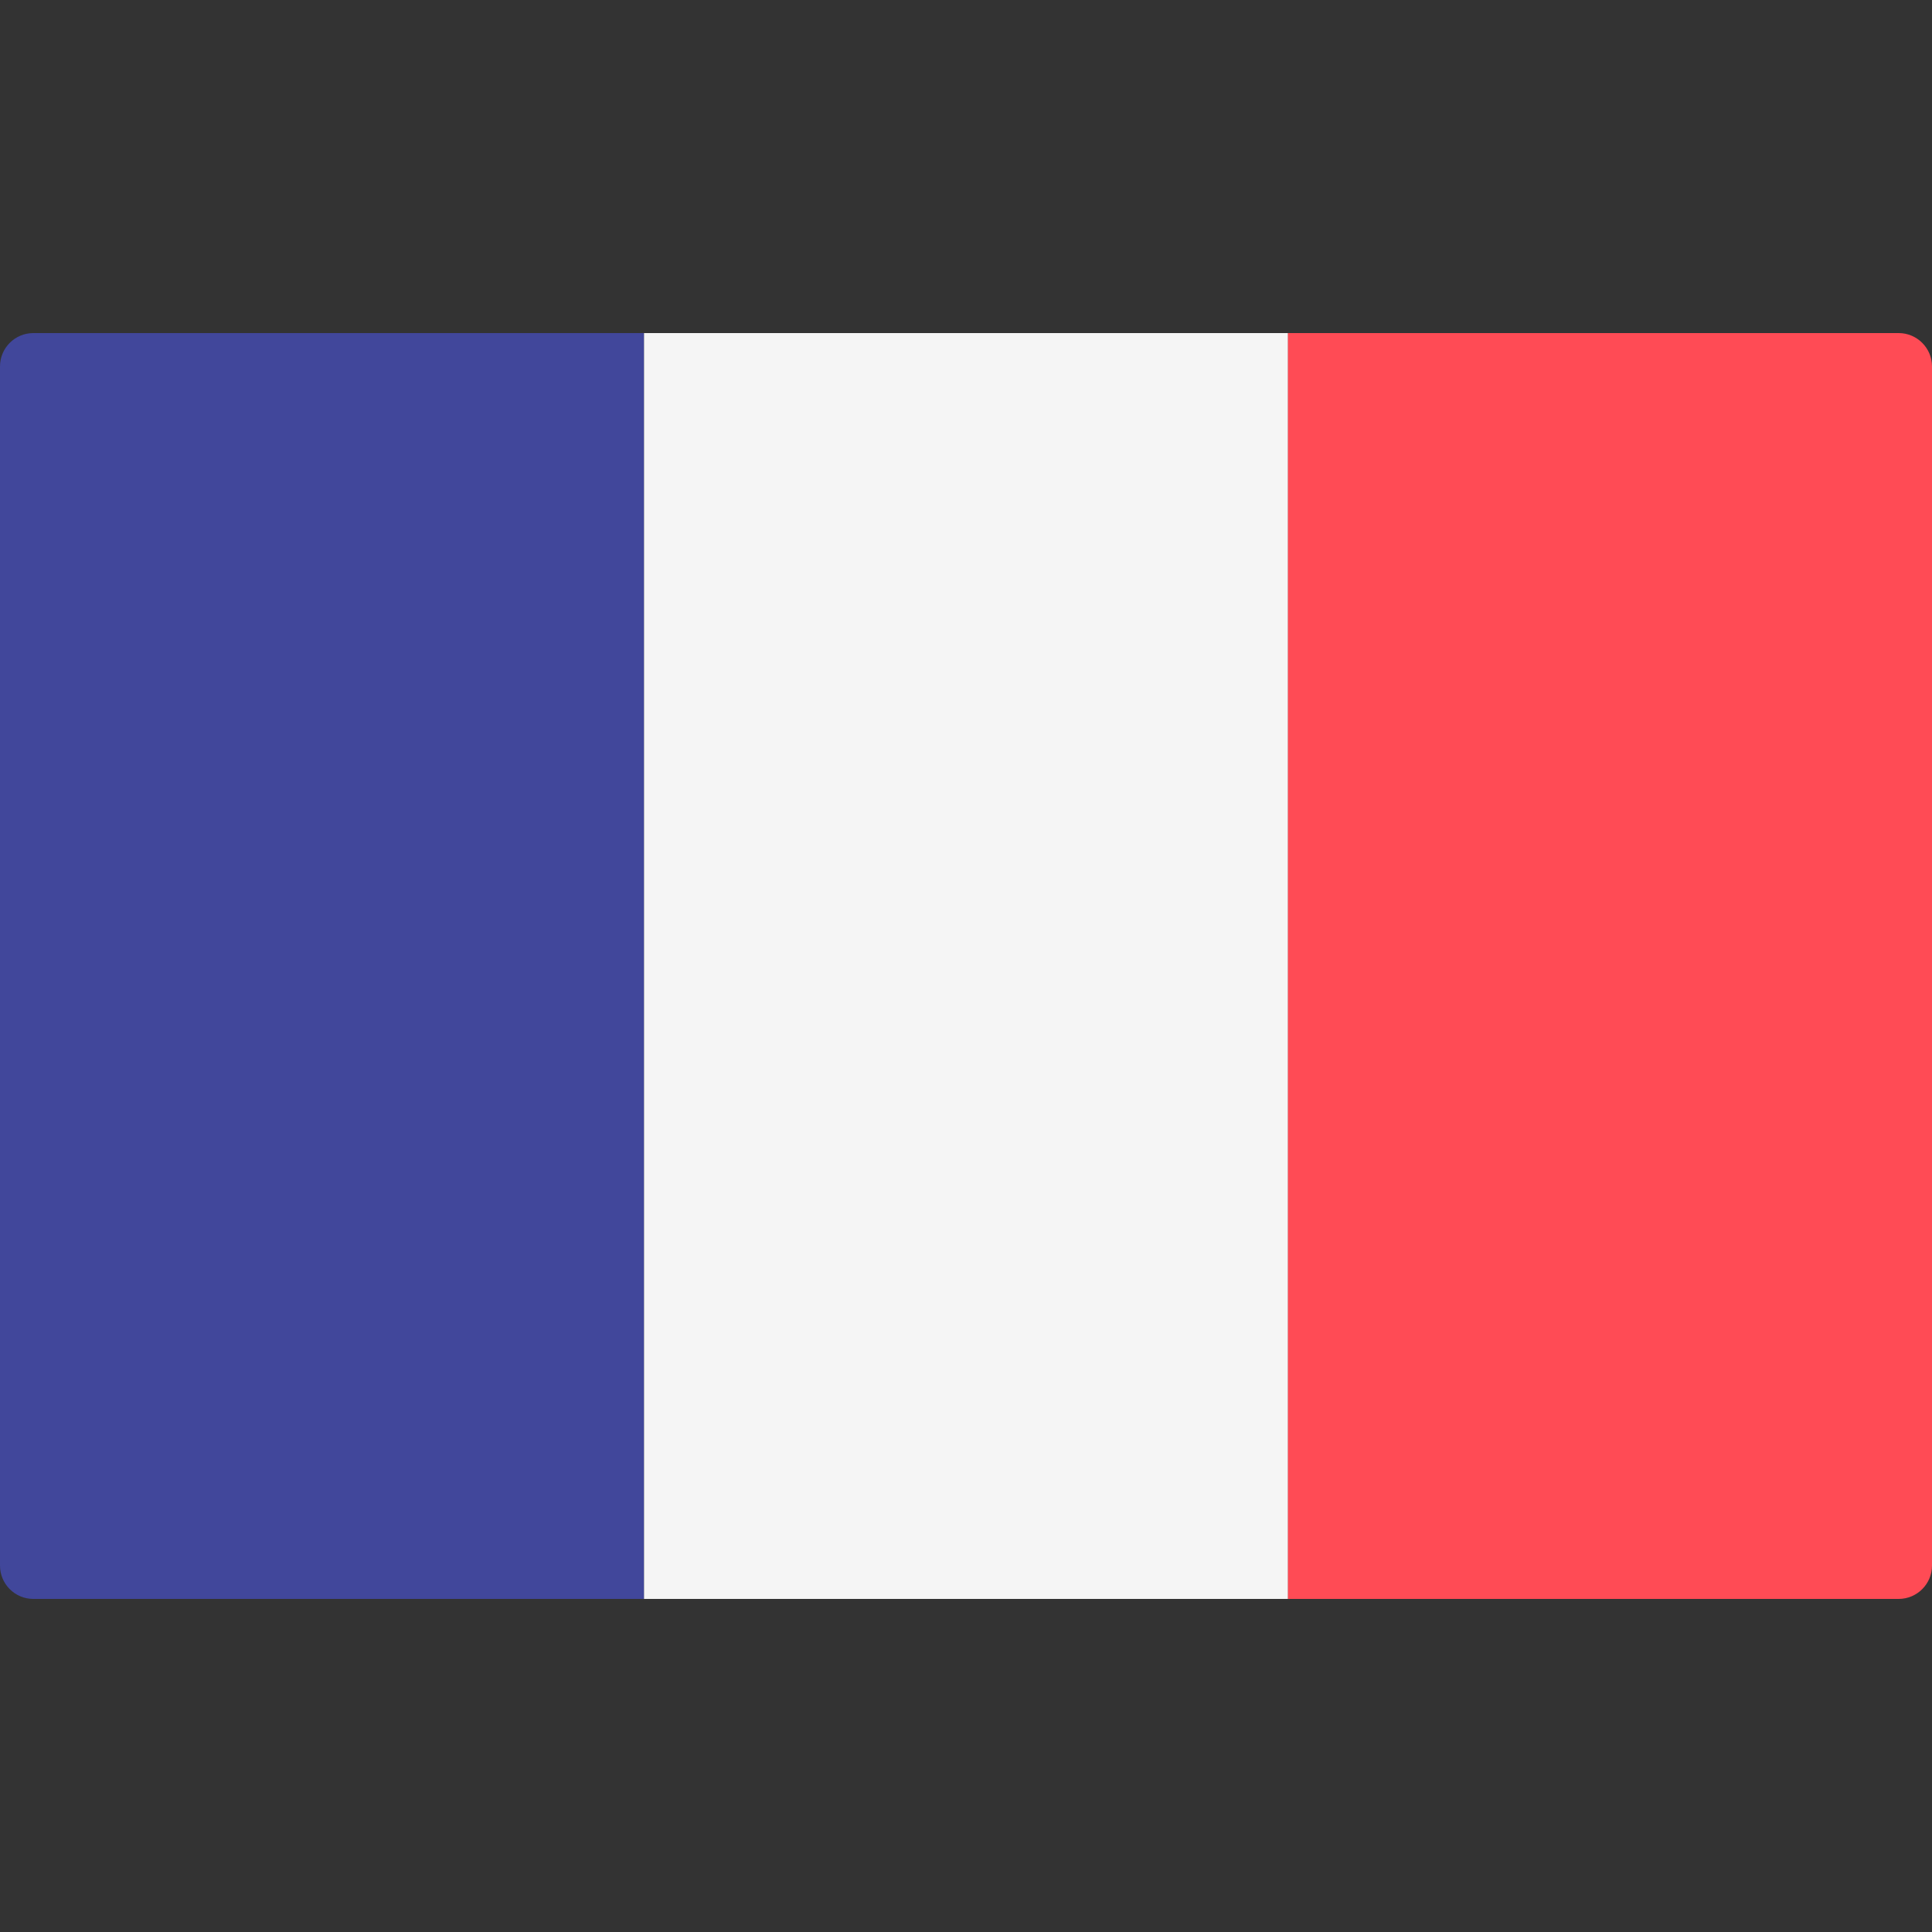
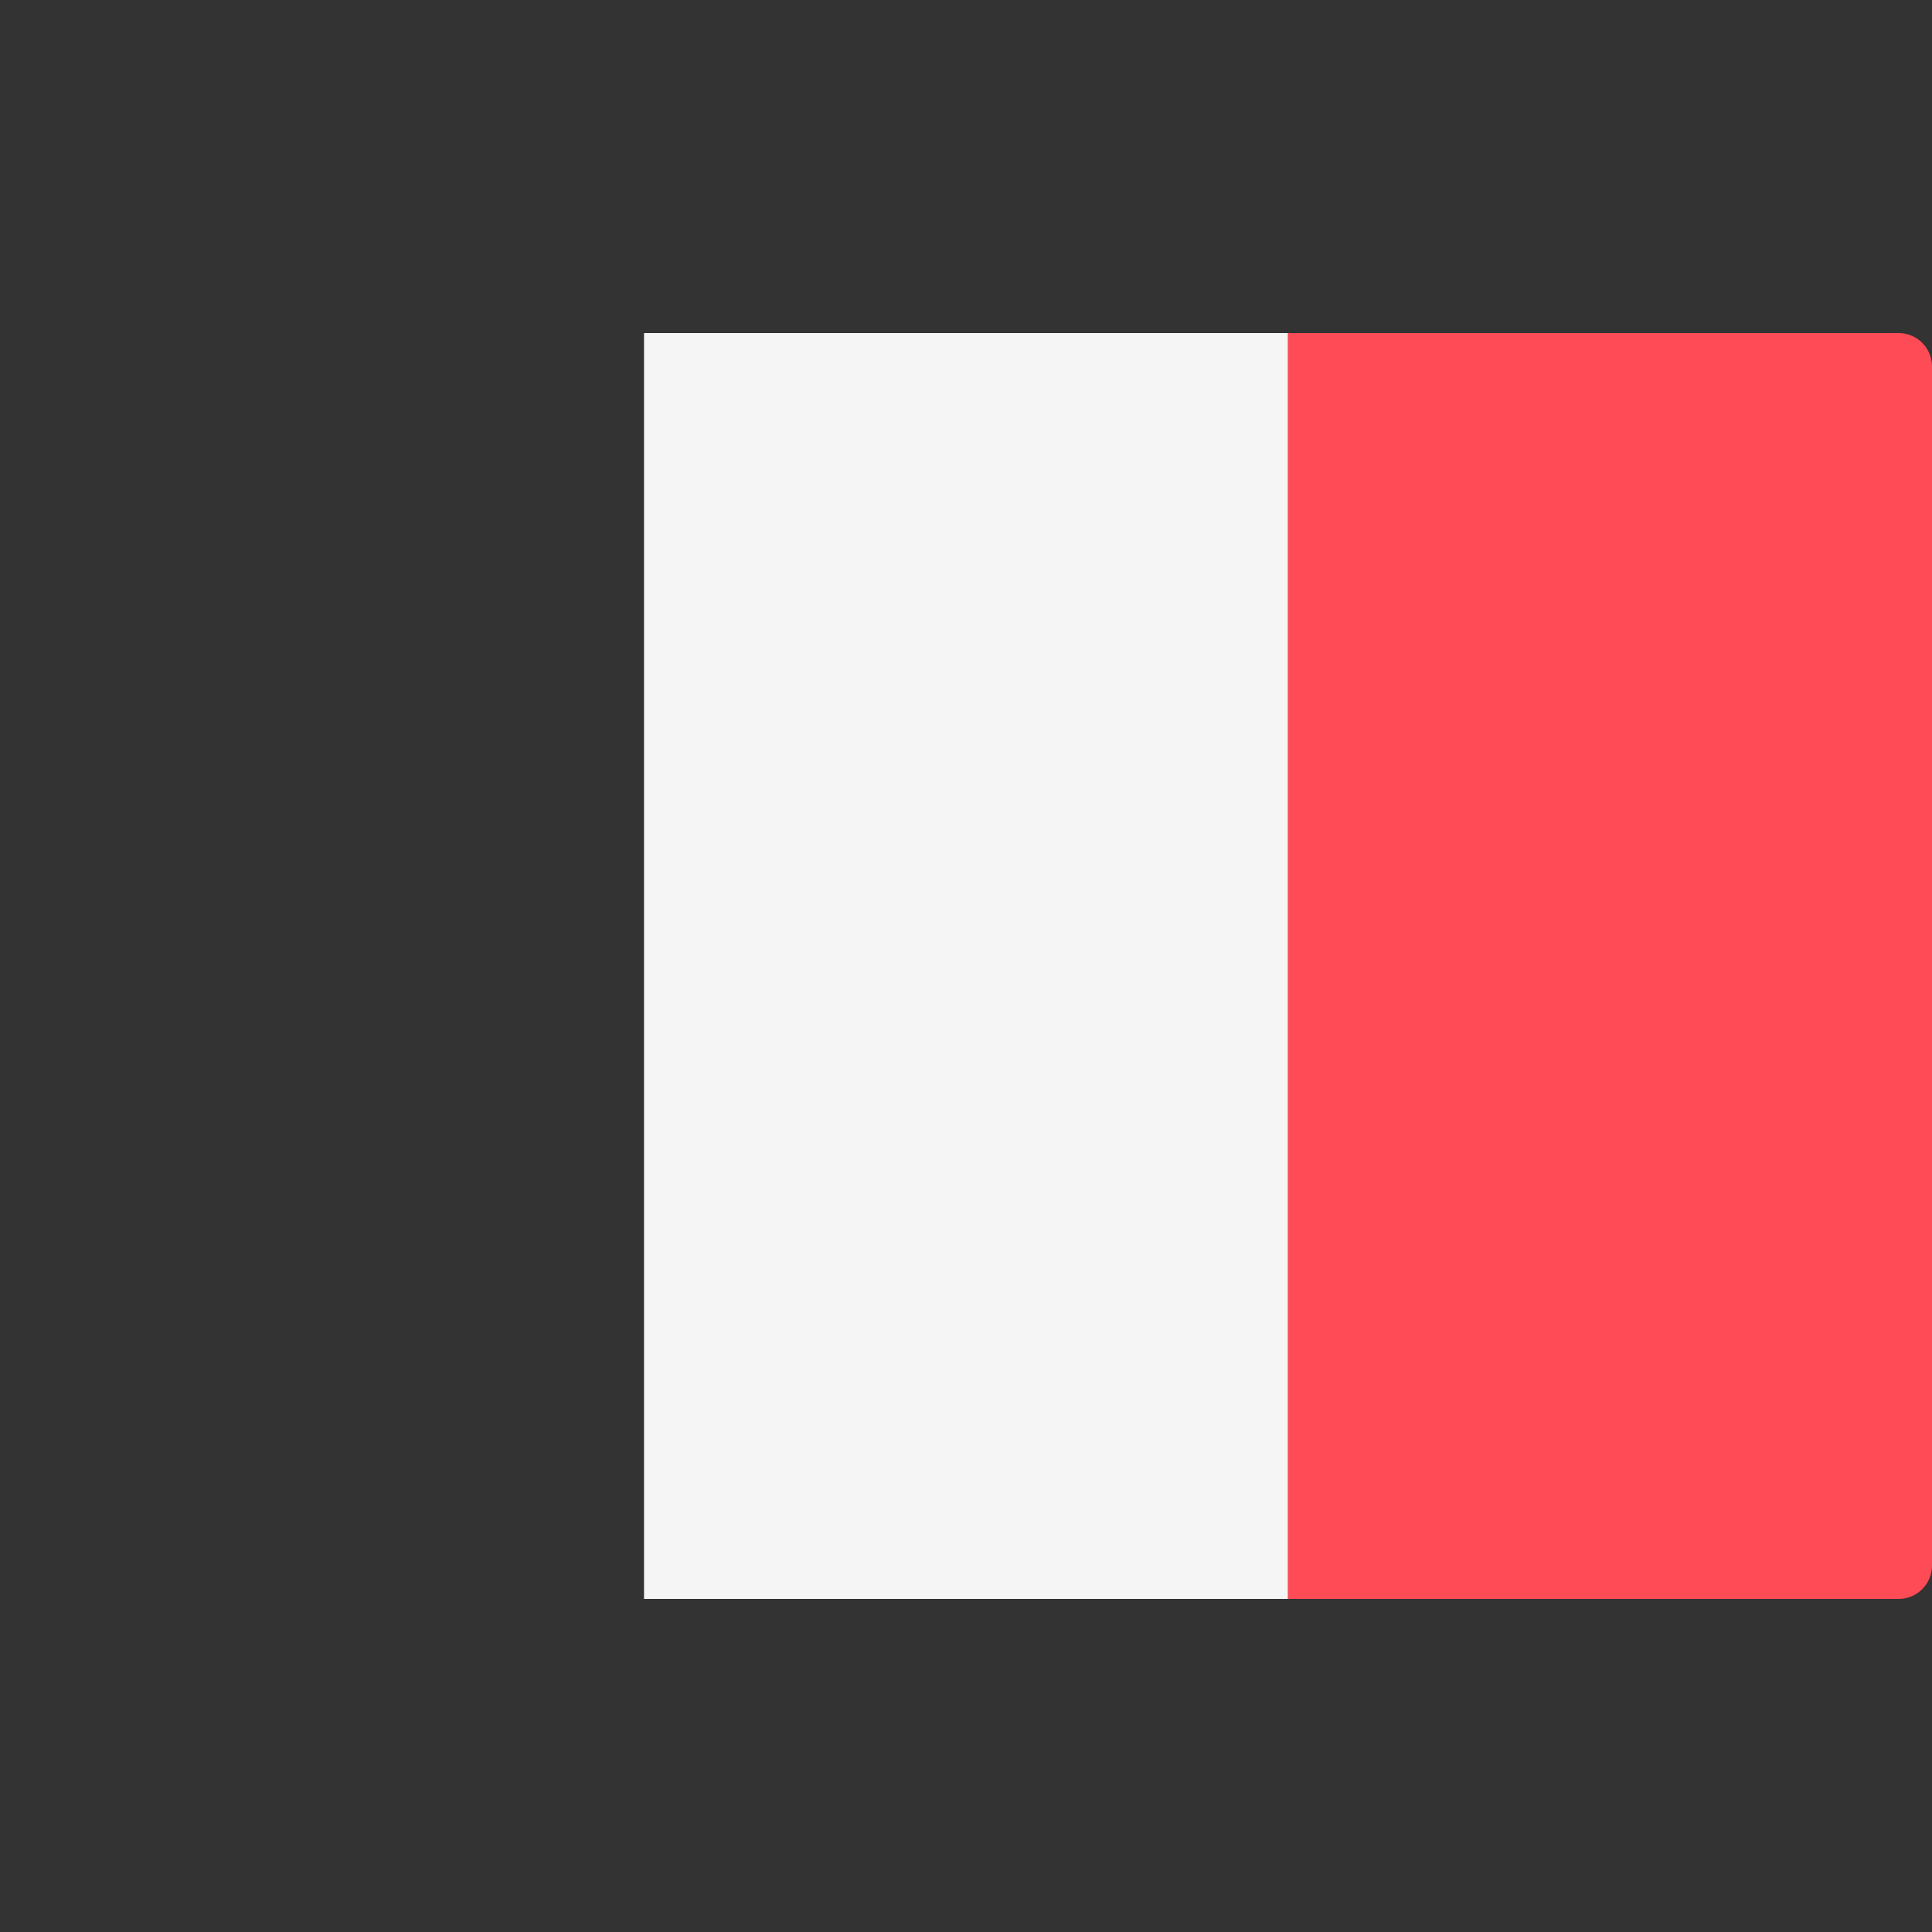
<svg xmlns="http://www.w3.org/2000/svg" width="20" height="20" viewBox="0 0 20 20" fill="none">
  <rect x="0" y="0" width="20" height="20" fill="#333333" stroke="none" />
-   <path d="M6.667 16.552H0.345C0.154 16.552 0 16.397 0 16.207V3.793C0 3.603 0.154 3.448 0.345 3.448H6.667V16.552Z" fill="#41479B" />
-   <path d="M13.334 3.448H6.667V16.552H13.334V3.448Z" fill="#F5F5F5" />
+   <path d="M13.334 3.448H6.667V16.552H13.334V3.448" fill="#F5F5F5" />
  <path d="M19.655 16.552H13.333V3.448H19.655C19.845 3.448 20 3.603 20 3.793V16.207C20 16.397 19.845 16.552 19.655 16.552Z" fill="#FF4B55" />
</svg>